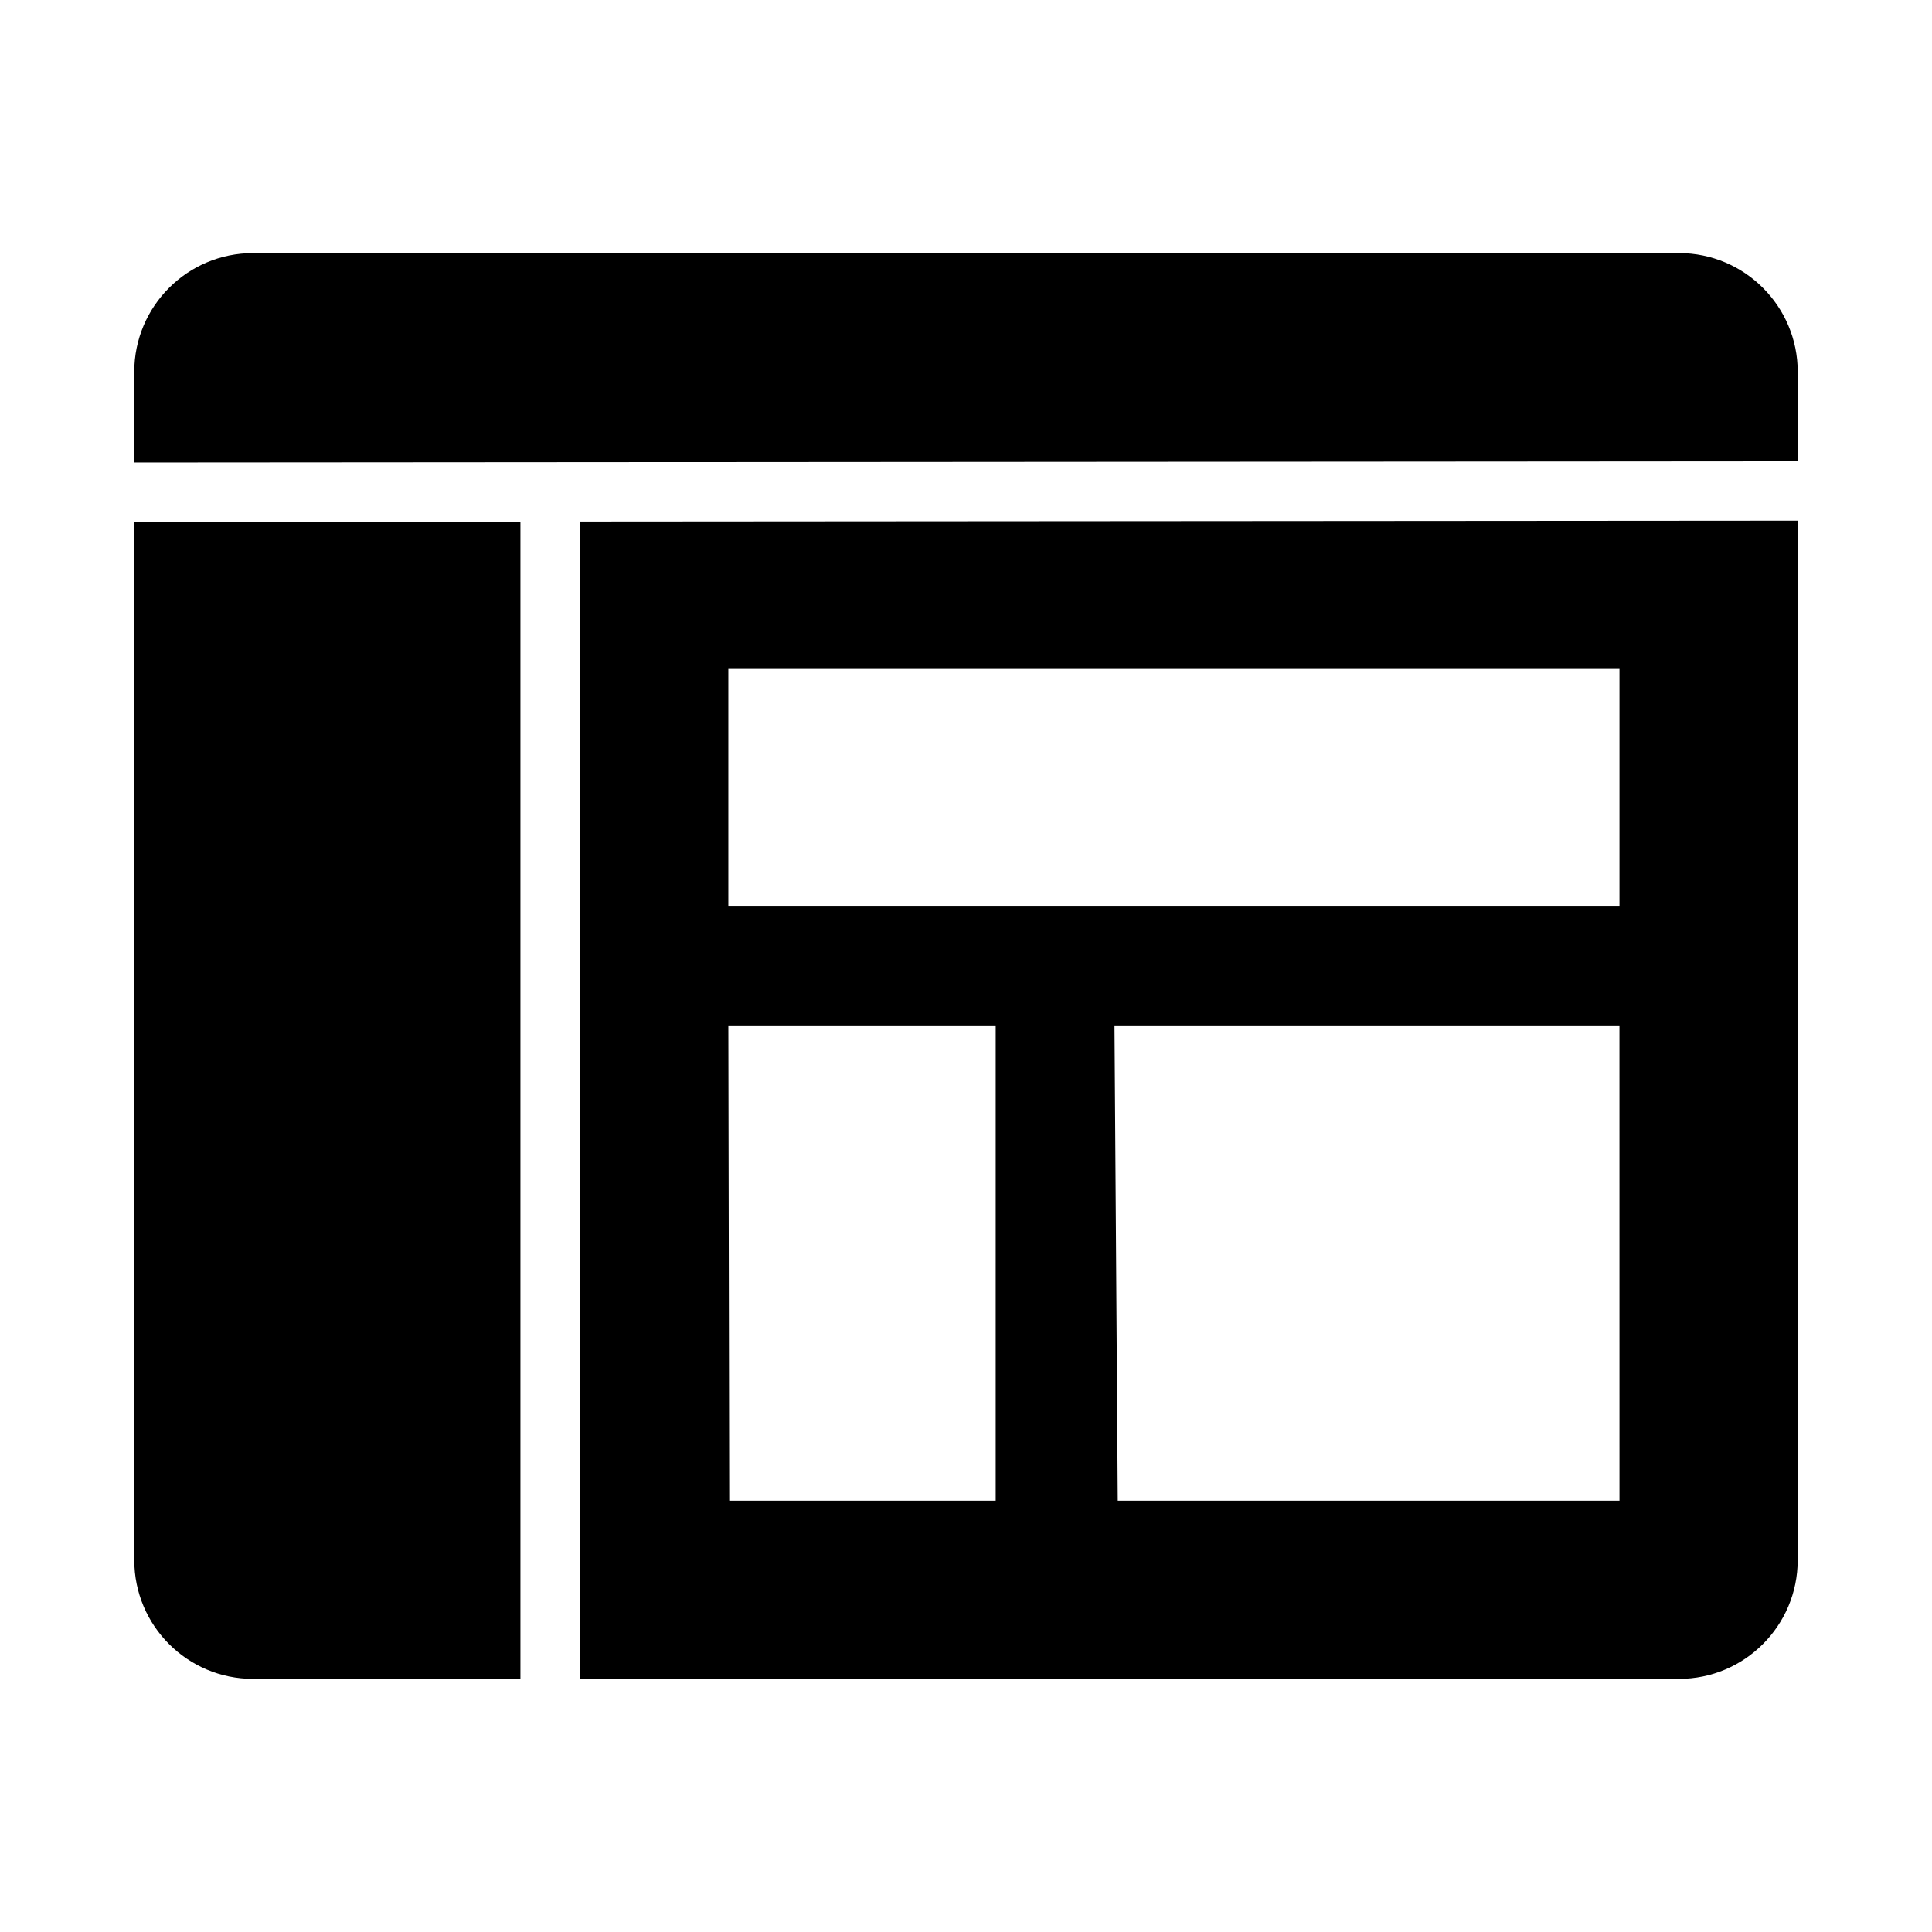
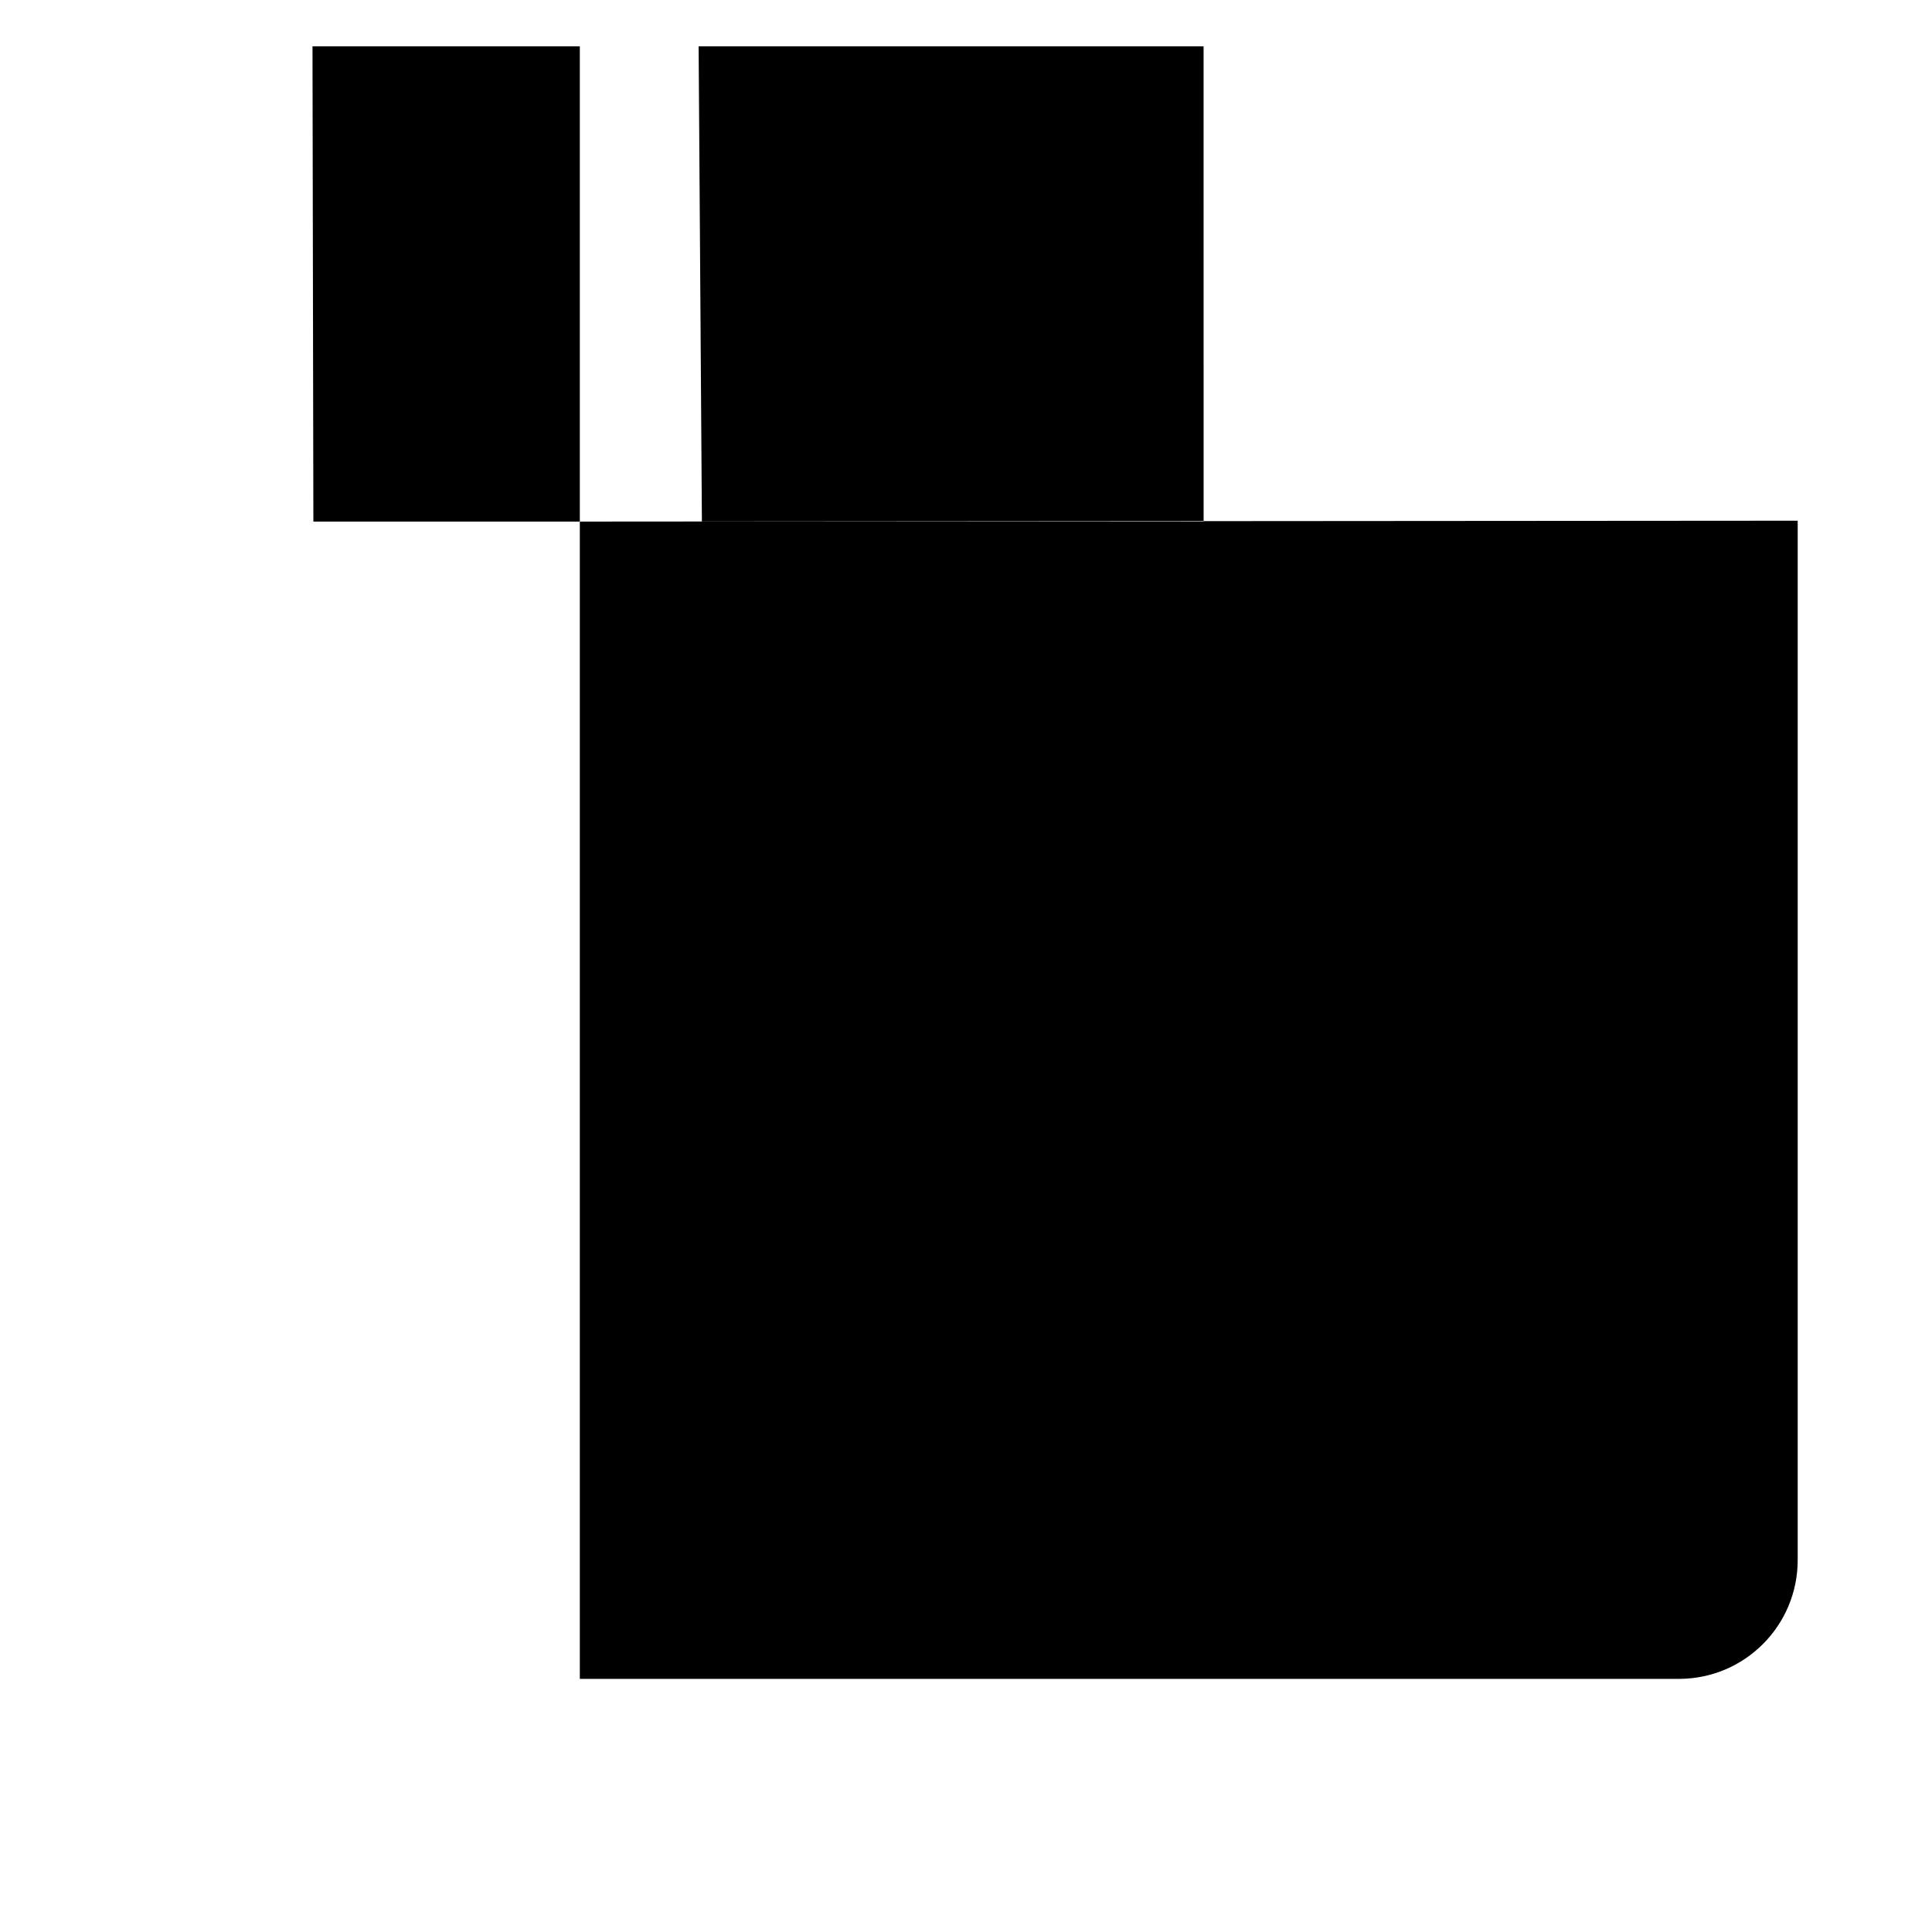
<svg xmlns="http://www.w3.org/2000/svg" fill="#000000" width="800px" height="800px" version="1.1" viewBox="144 144 512 512">
  <g>
-     <path d="m620.41 242.56v23.695l-440.83 0.316v-24.008c0-17.398 14.09-31.488 31.488-31.488l377.86-0.004c17.398 0 31.488 14.09 31.488 31.488z" />
-     <path d="m179.58 282.31h102.34v306.61h-70.848c-17.398 0-31.488-14.09-31.488-31.488z" />
-     <path d="m297.66 282.23v306.69h291.26c17.398 0 31.488-14.09 31.488-31.488v-275.44l-322.75 0.234zm110.21 259.46h-70.613l-0.234-125.95h70.848zm165.31 0h-132.96l-0.867-125.95h133.82zm0-157.44h-236.16v-62.977h236.16z" />
+     <path d="m297.66 282.23v306.69h291.26c17.398 0 31.488-14.09 31.488-31.488v-275.44l-322.75 0.234zh-70.613l-0.234-125.95h70.848zm165.31 0h-132.96l-0.867-125.95h133.82zm0-157.44h-236.16v-62.977h236.16z" />
  </g>
</svg>